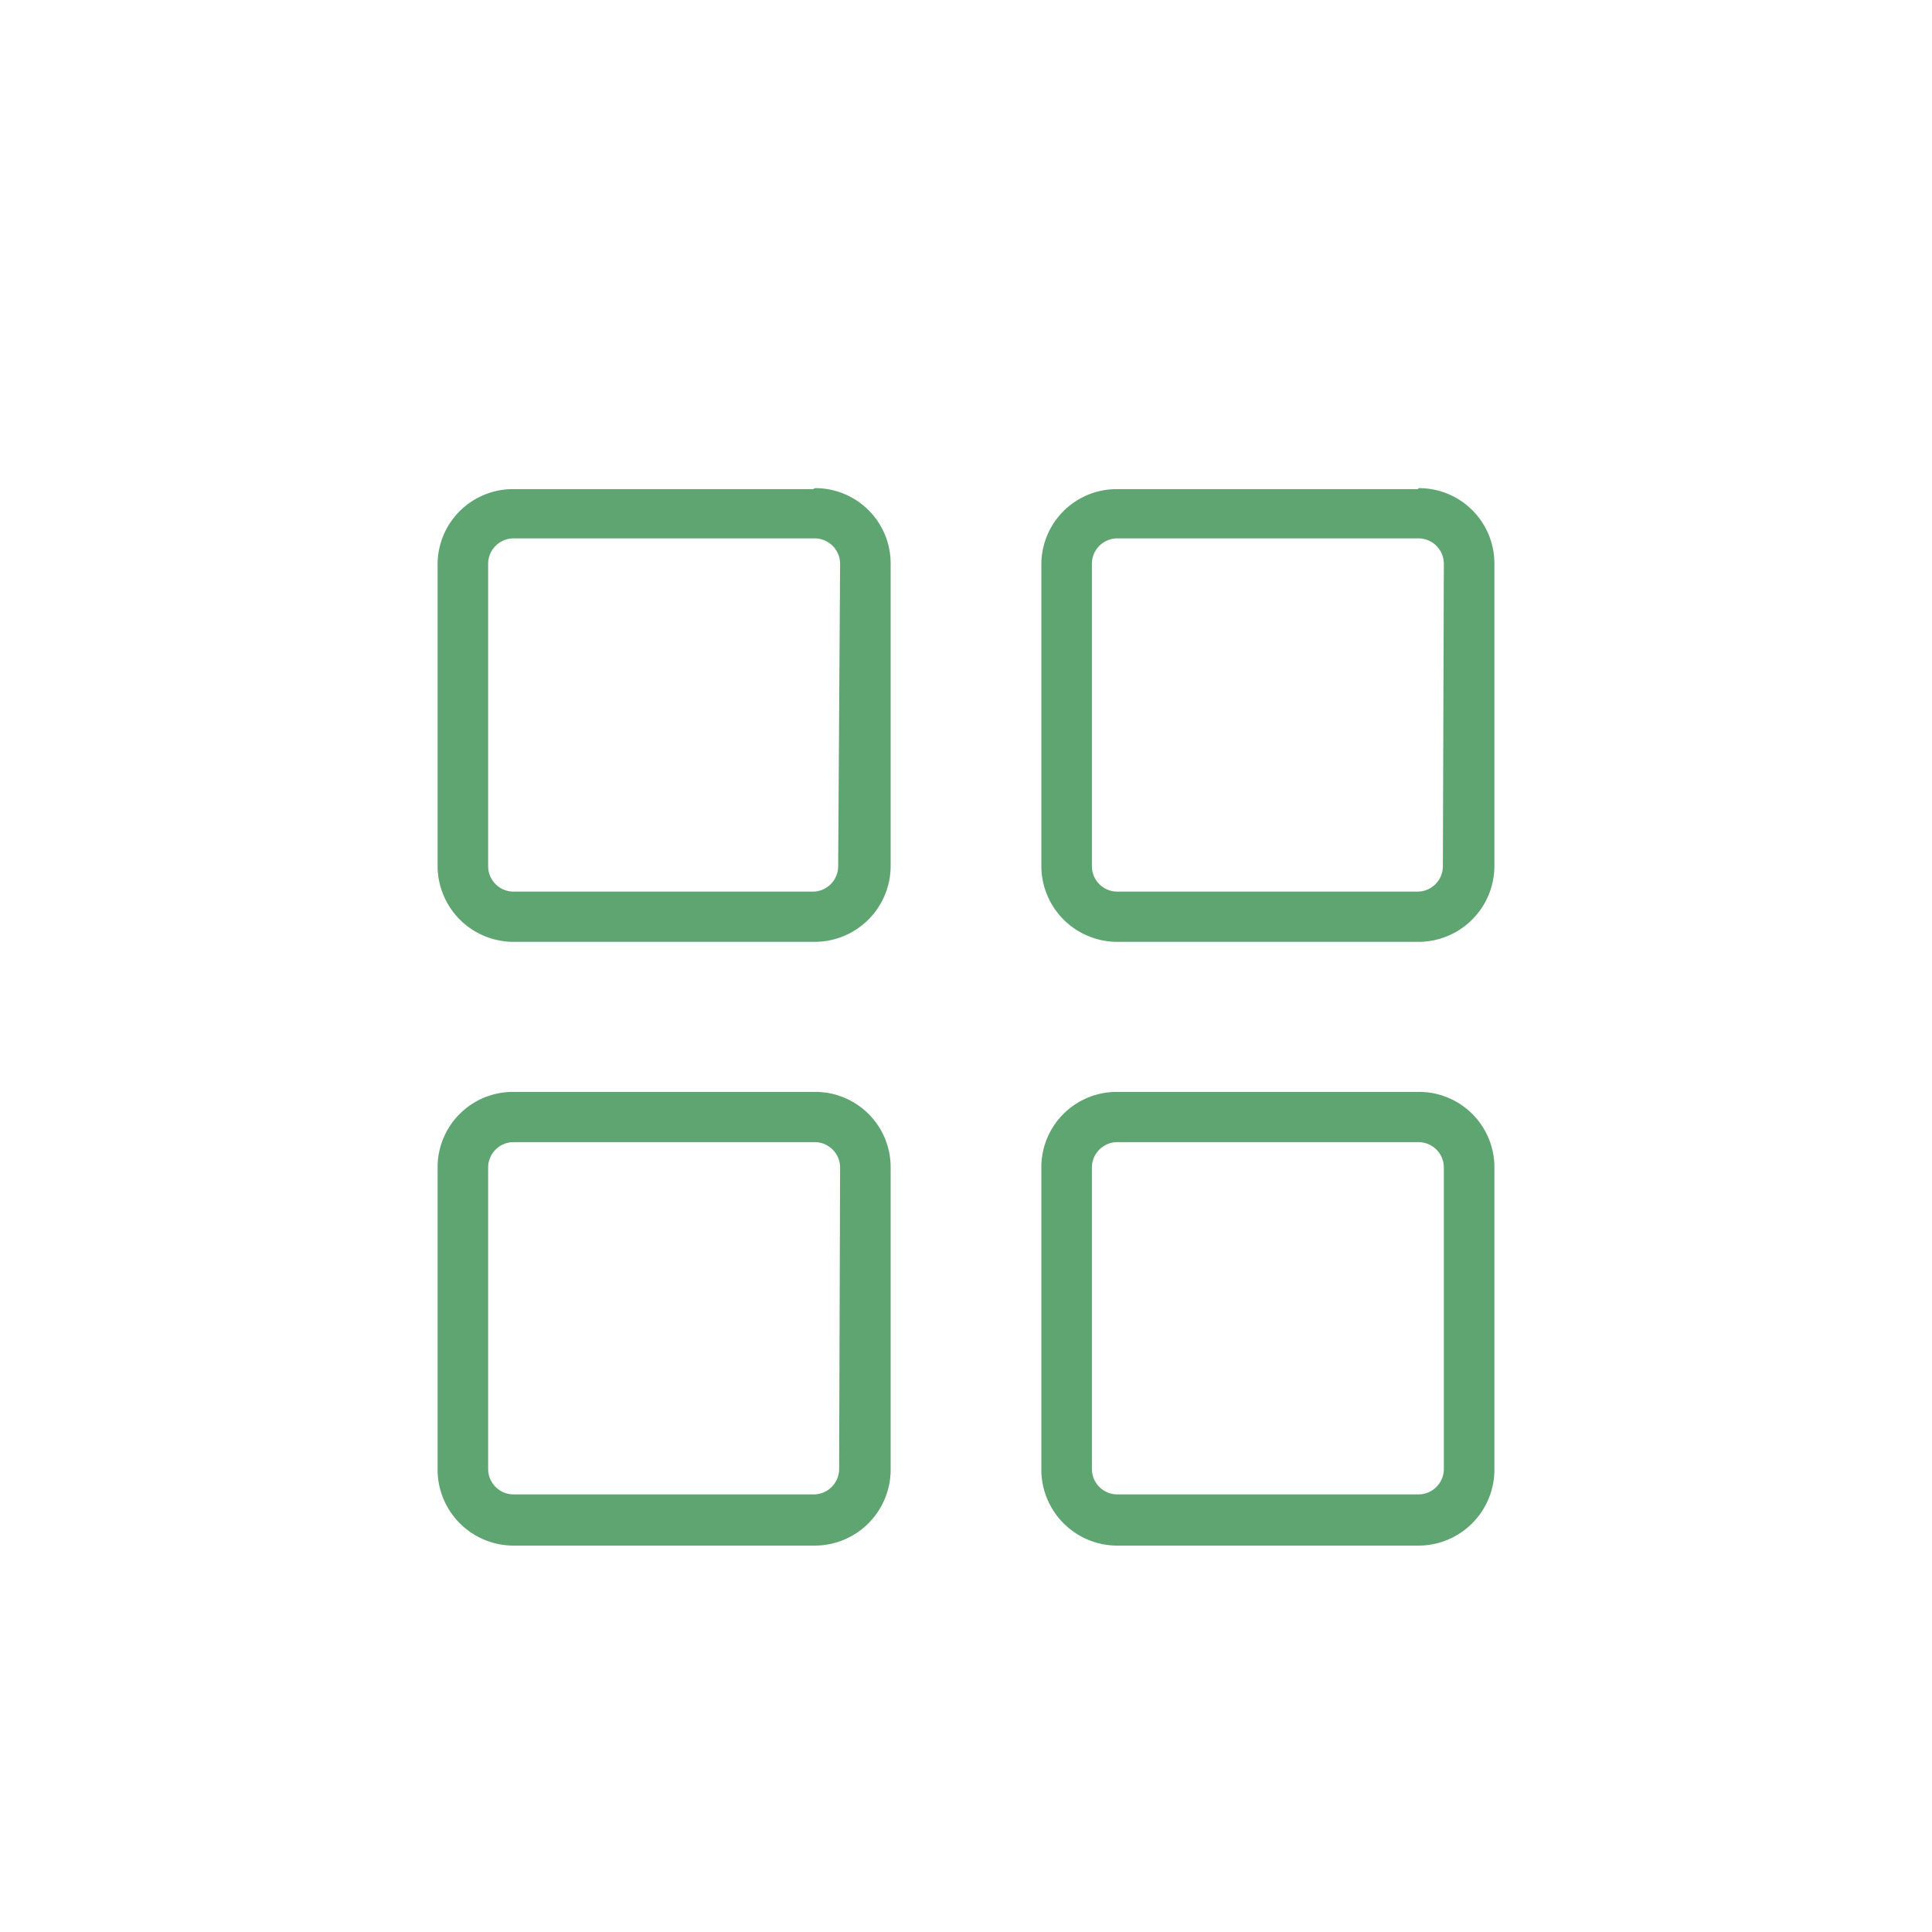
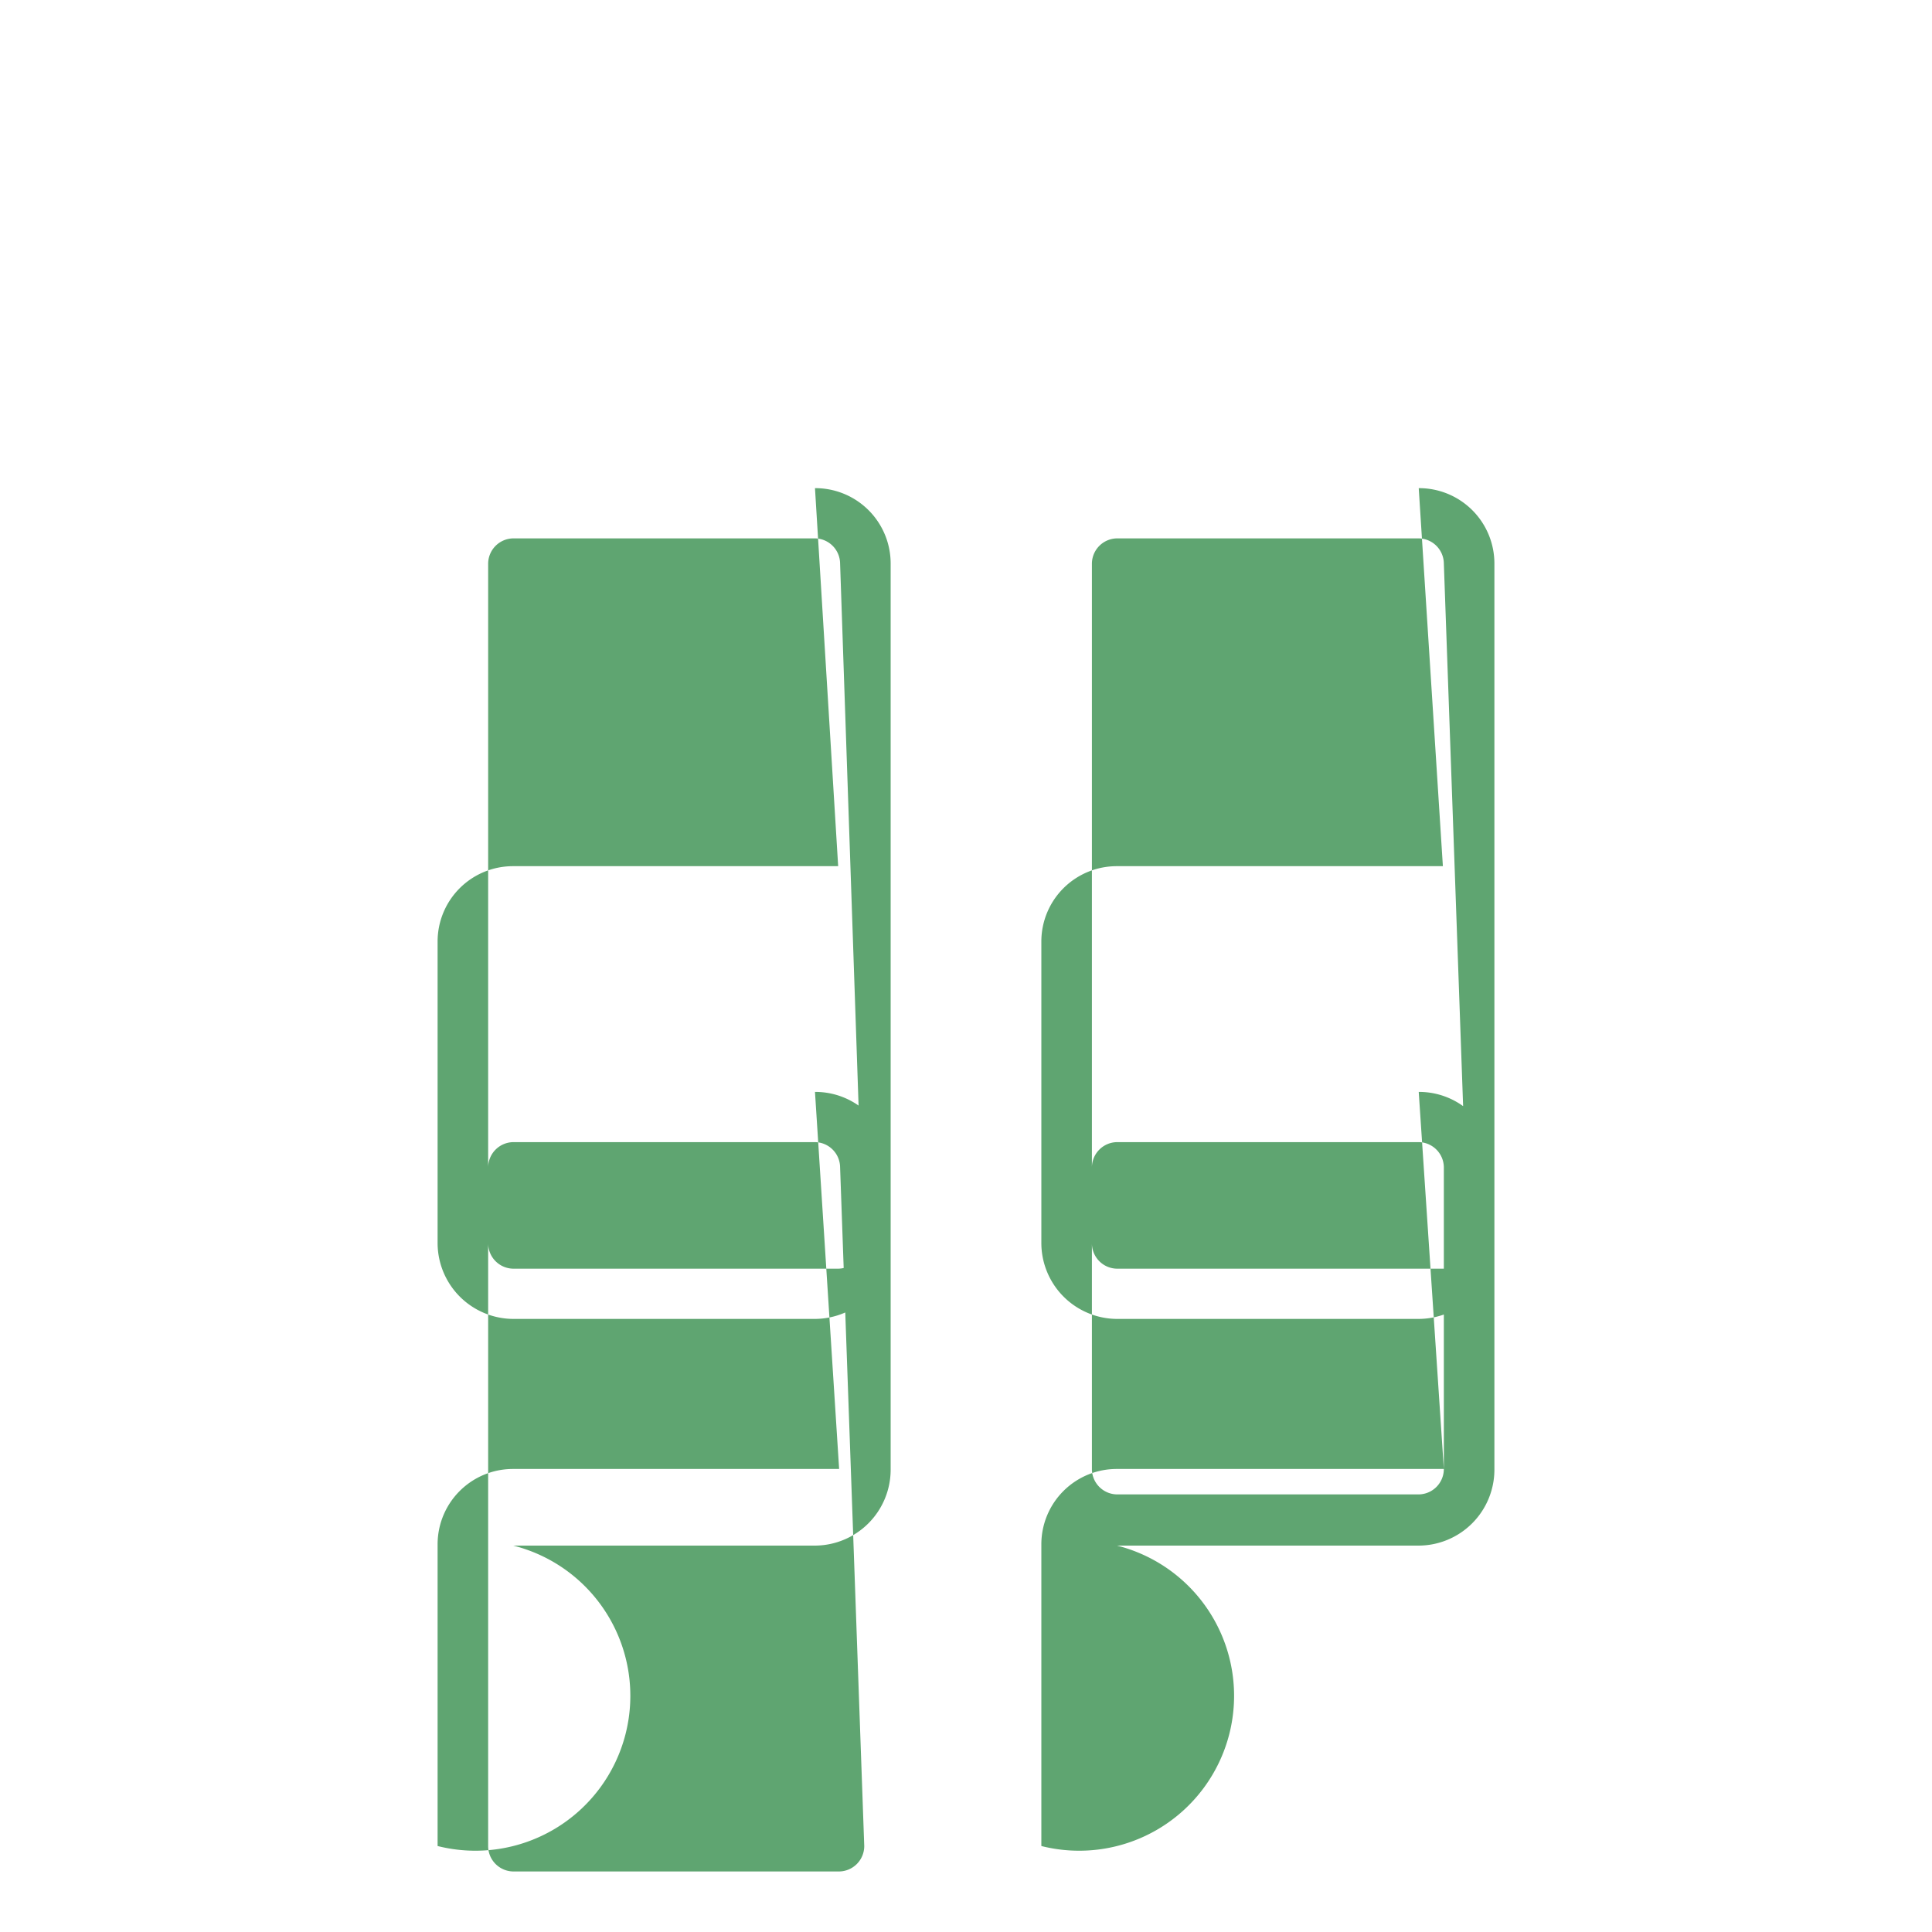
<svg xmlns="http://www.w3.org/2000/svg" id="Capa_1" data-name="Capa 1" viewBox="0 0 60 60">
  <defs>
    <style>
      .cls-1 {
        fill: #5fa571;
      }
    </style>
  </defs>
-   <path class="cls-1" d="M44.84,45.62a.79.79,0,0,1-.78.79H34.69a.79.79,0,0,1-.78-.79V36.25a.79.79,0,0,1,.78-.78h9.37a.79.79,0,0,1,.78.78Zm-.78-11.71H34.69a2.34,2.34,0,0,0-2.35,2.34v9.37A2.36,2.36,0,0,0,34.69,48h9.37a2.36,2.36,0,0,0,2.35-2.35V36.25a2.34,2.34,0,0,0-2.35-2.34Zm-18,11.71a.79.79,0,0,1-.78.79H15.94a.79.79,0,0,1-.78-.79V36.25a.79.79,0,0,1,.78-.78h9.37a.79.79,0,0,1,.78.78Zm-.78-11.71H15.94a2.34,2.34,0,0,0-2.35,2.34v9.37A2.36,2.36,0,0,0,15.94,48h9.37a2.36,2.36,0,0,0,2.35-2.35V36.25a2.34,2.34,0,0,0-2.35-2.34Zm19.53-7a.79.79,0,0,1-.78.78H34.69a.79.79,0,0,1-.78-.78V17.5a.79.79,0,0,1,.78-.78h9.37a.79.79,0,0,1,.78.78Zm-.78-11.72H34.69a2.34,2.34,0,0,0-2.35,2.34v9.38a2.36,2.36,0,0,0,2.35,2.34h9.37a2.36,2.36,0,0,0,2.35-2.34V17.5a2.34,2.34,0,0,0-2.35-2.34Zm-18,11.72a.79.79,0,0,1-.78.78H15.94a.79.79,0,0,1-.78-.78V17.5a.79.79,0,0,1,.78-.78h9.37a.79.79,0,0,1,.78.78Zm-.78-11.72H15.94a2.34,2.34,0,0,0-2.35,2.34v9.38a2.36,2.36,0,0,0,2.35,2.34h9.37a2.36,2.36,0,0,0,2.35-2.34V17.5a2.34,2.34,0,0,0-2.35-2.34Z" />
+   <path class="cls-1" d="M44.84,45.62a.79.79,0,0,1-.78.79H34.69a.79.79,0,0,1-.78-.79V36.25a.79.79,0,0,1,.78-.78h9.37a.79.79,0,0,1,.78.78ZH34.69a2.34,2.34,0,0,0-2.35,2.34v9.37A2.36,2.36,0,0,0,34.69,48h9.37a2.36,2.36,0,0,0,2.35-2.35V36.25a2.34,2.34,0,0,0-2.35-2.34Zm-18,11.71a.79.79,0,0,1-.78.79H15.94a.79.79,0,0,1-.78-.79V36.25a.79.79,0,0,1,.78-.78h9.37a.79.79,0,0,1,.78.78Zm-.78-11.71H15.94a2.34,2.34,0,0,0-2.35,2.34v9.37A2.36,2.36,0,0,0,15.94,48h9.37a2.36,2.36,0,0,0,2.35-2.35V36.25a2.34,2.34,0,0,0-2.35-2.34Zm19.53-7a.79.79,0,0,1-.78.78H34.69a.79.79,0,0,1-.78-.78V17.5a.79.79,0,0,1,.78-.78h9.37a.79.79,0,0,1,.78.78Zm-.78-11.72H34.69a2.34,2.34,0,0,0-2.35,2.34v9.38a2.36,2.36,0,0,0,2.35,2.34h9.37a2.36,2.36,0,0,0,2.35-2.34V17.5a2.34,2.34,0,0,0-2.35-2.34Zm-18,11.72a.79.79,0,0,1-.78.78H15.94a.79.79,0,0,1-.78-.78V17.5a.79.79,0,0,1,.78-.78h9.37a.79.79,0,0,1,.78.78Zm-.78-11.72H15.94a2.34,2.34,0,0,0-2.35,2.34v9.38a2.36,2.36,0,0,0,2.35,2.34h9.37a2.36,2.36,0,0,0,2.35-2.34V17.5a2.34,2.34,0,0,0-2.35-2.34Z" />
</svg>